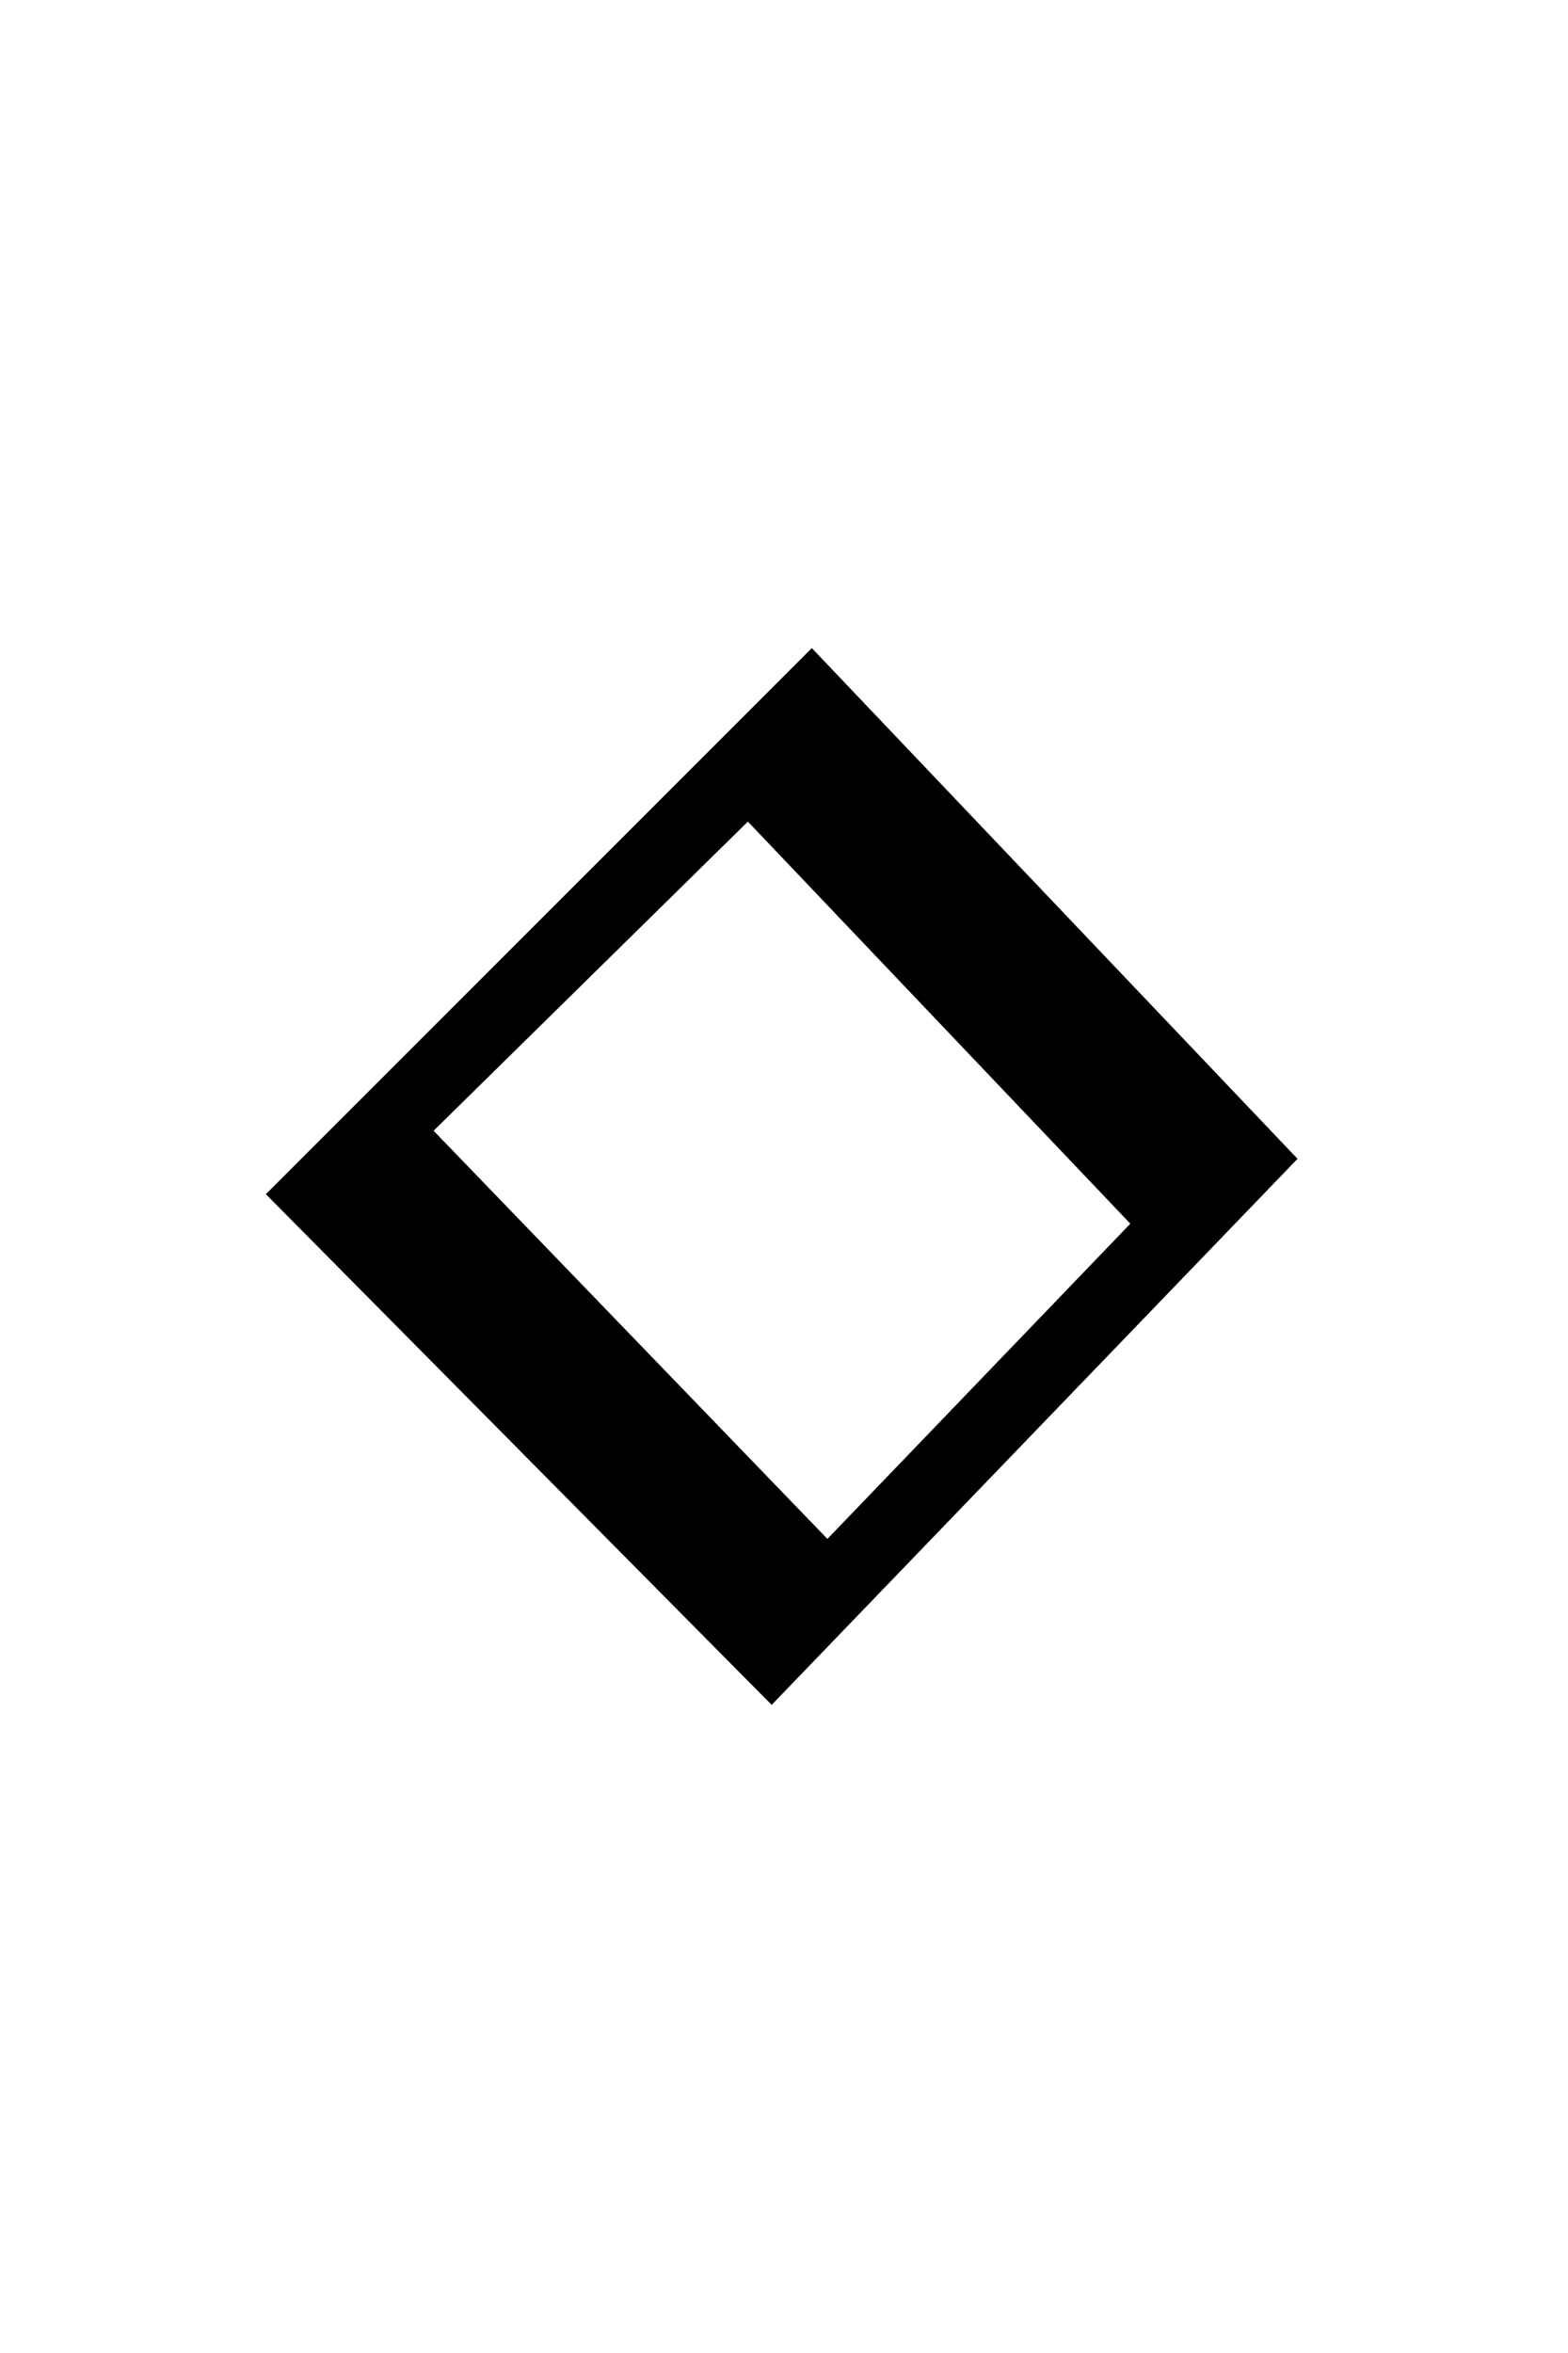
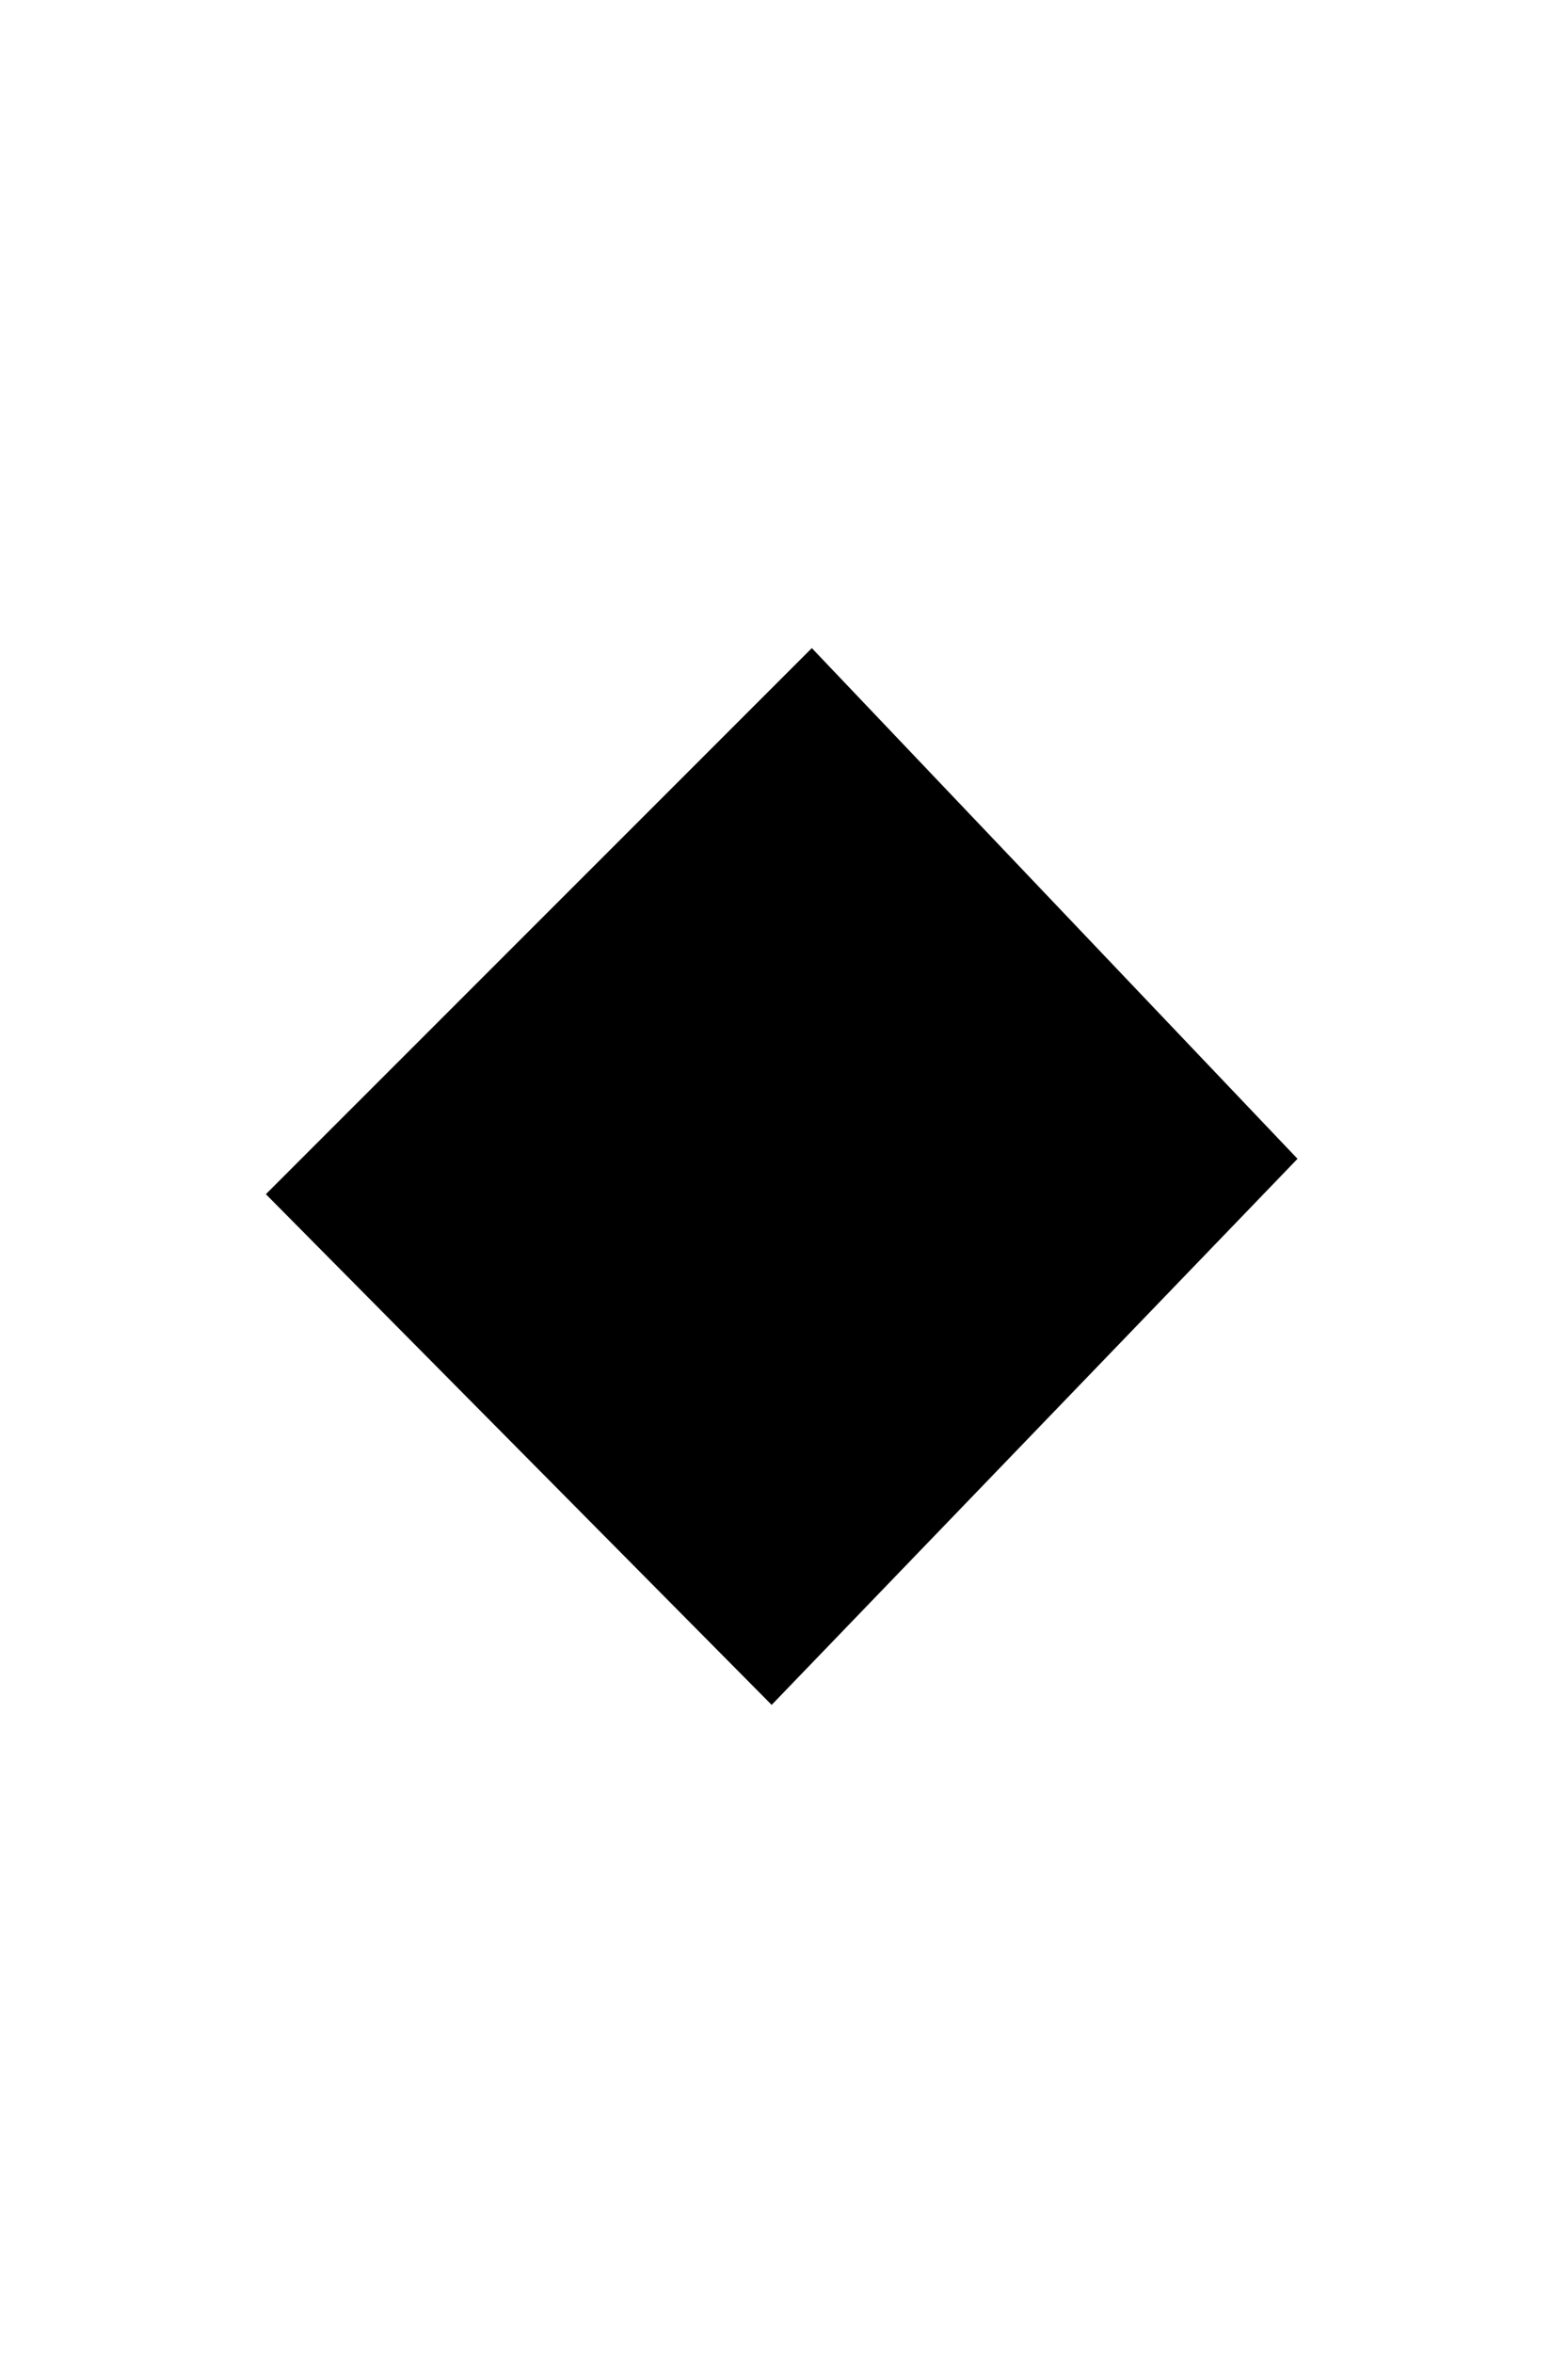
<svg xmlns="http://www.w3.org/2000/svg" xmlns:ns1="http://www.inkscape.org/namespaces/inkscape" xmlns:ns2="http://sodipodi.sourceforge.net/DTD/sodipodi-0.dtd" version="1.1" viewBox="0 0 32 48" id="svg2" ns1:version="0.91 r13725" ns2:docname="Gondolin rune u.svg">
  <defs id="defs8" />
  <ns2:namedview pagecolor="#ffffff" bordercolor="#666666" borderopacity="1" objecttolerance="10" gridtolerance="10" guidetolerance="10" ns1:pageopacity="0" ns1:pageshadow="2" ns1:window-width="1366" ns1:window-height="705" id="namedview6" showgrid="false" ns1:zoom="18.4" ns1:cx="18.06654" ns1:cy="24.14408" ns1:window-x="-8" ns1:window-y="-8" ns1:window-maximized="1" ns1:current-layer="svg2" />
-   <path d="M 16.568,13.221 5.426,24.361 15.748,34.779 26.48,23.639 Z m -1.305,3.539 7.805,8.203 -6.182,6.43 -8.037,-8.326 z" id="path4" ns1:connector-curvature="0" ns2:nodetypes="cccccccccc" />
+   <path d="M 16.568,13.221 5.426,24.361 15.748,34.779 26.48,23.639 Z z" id="path4" ns1:connector-curvature="0" ns2:nodetypes="cccccccccc" />
</svg>